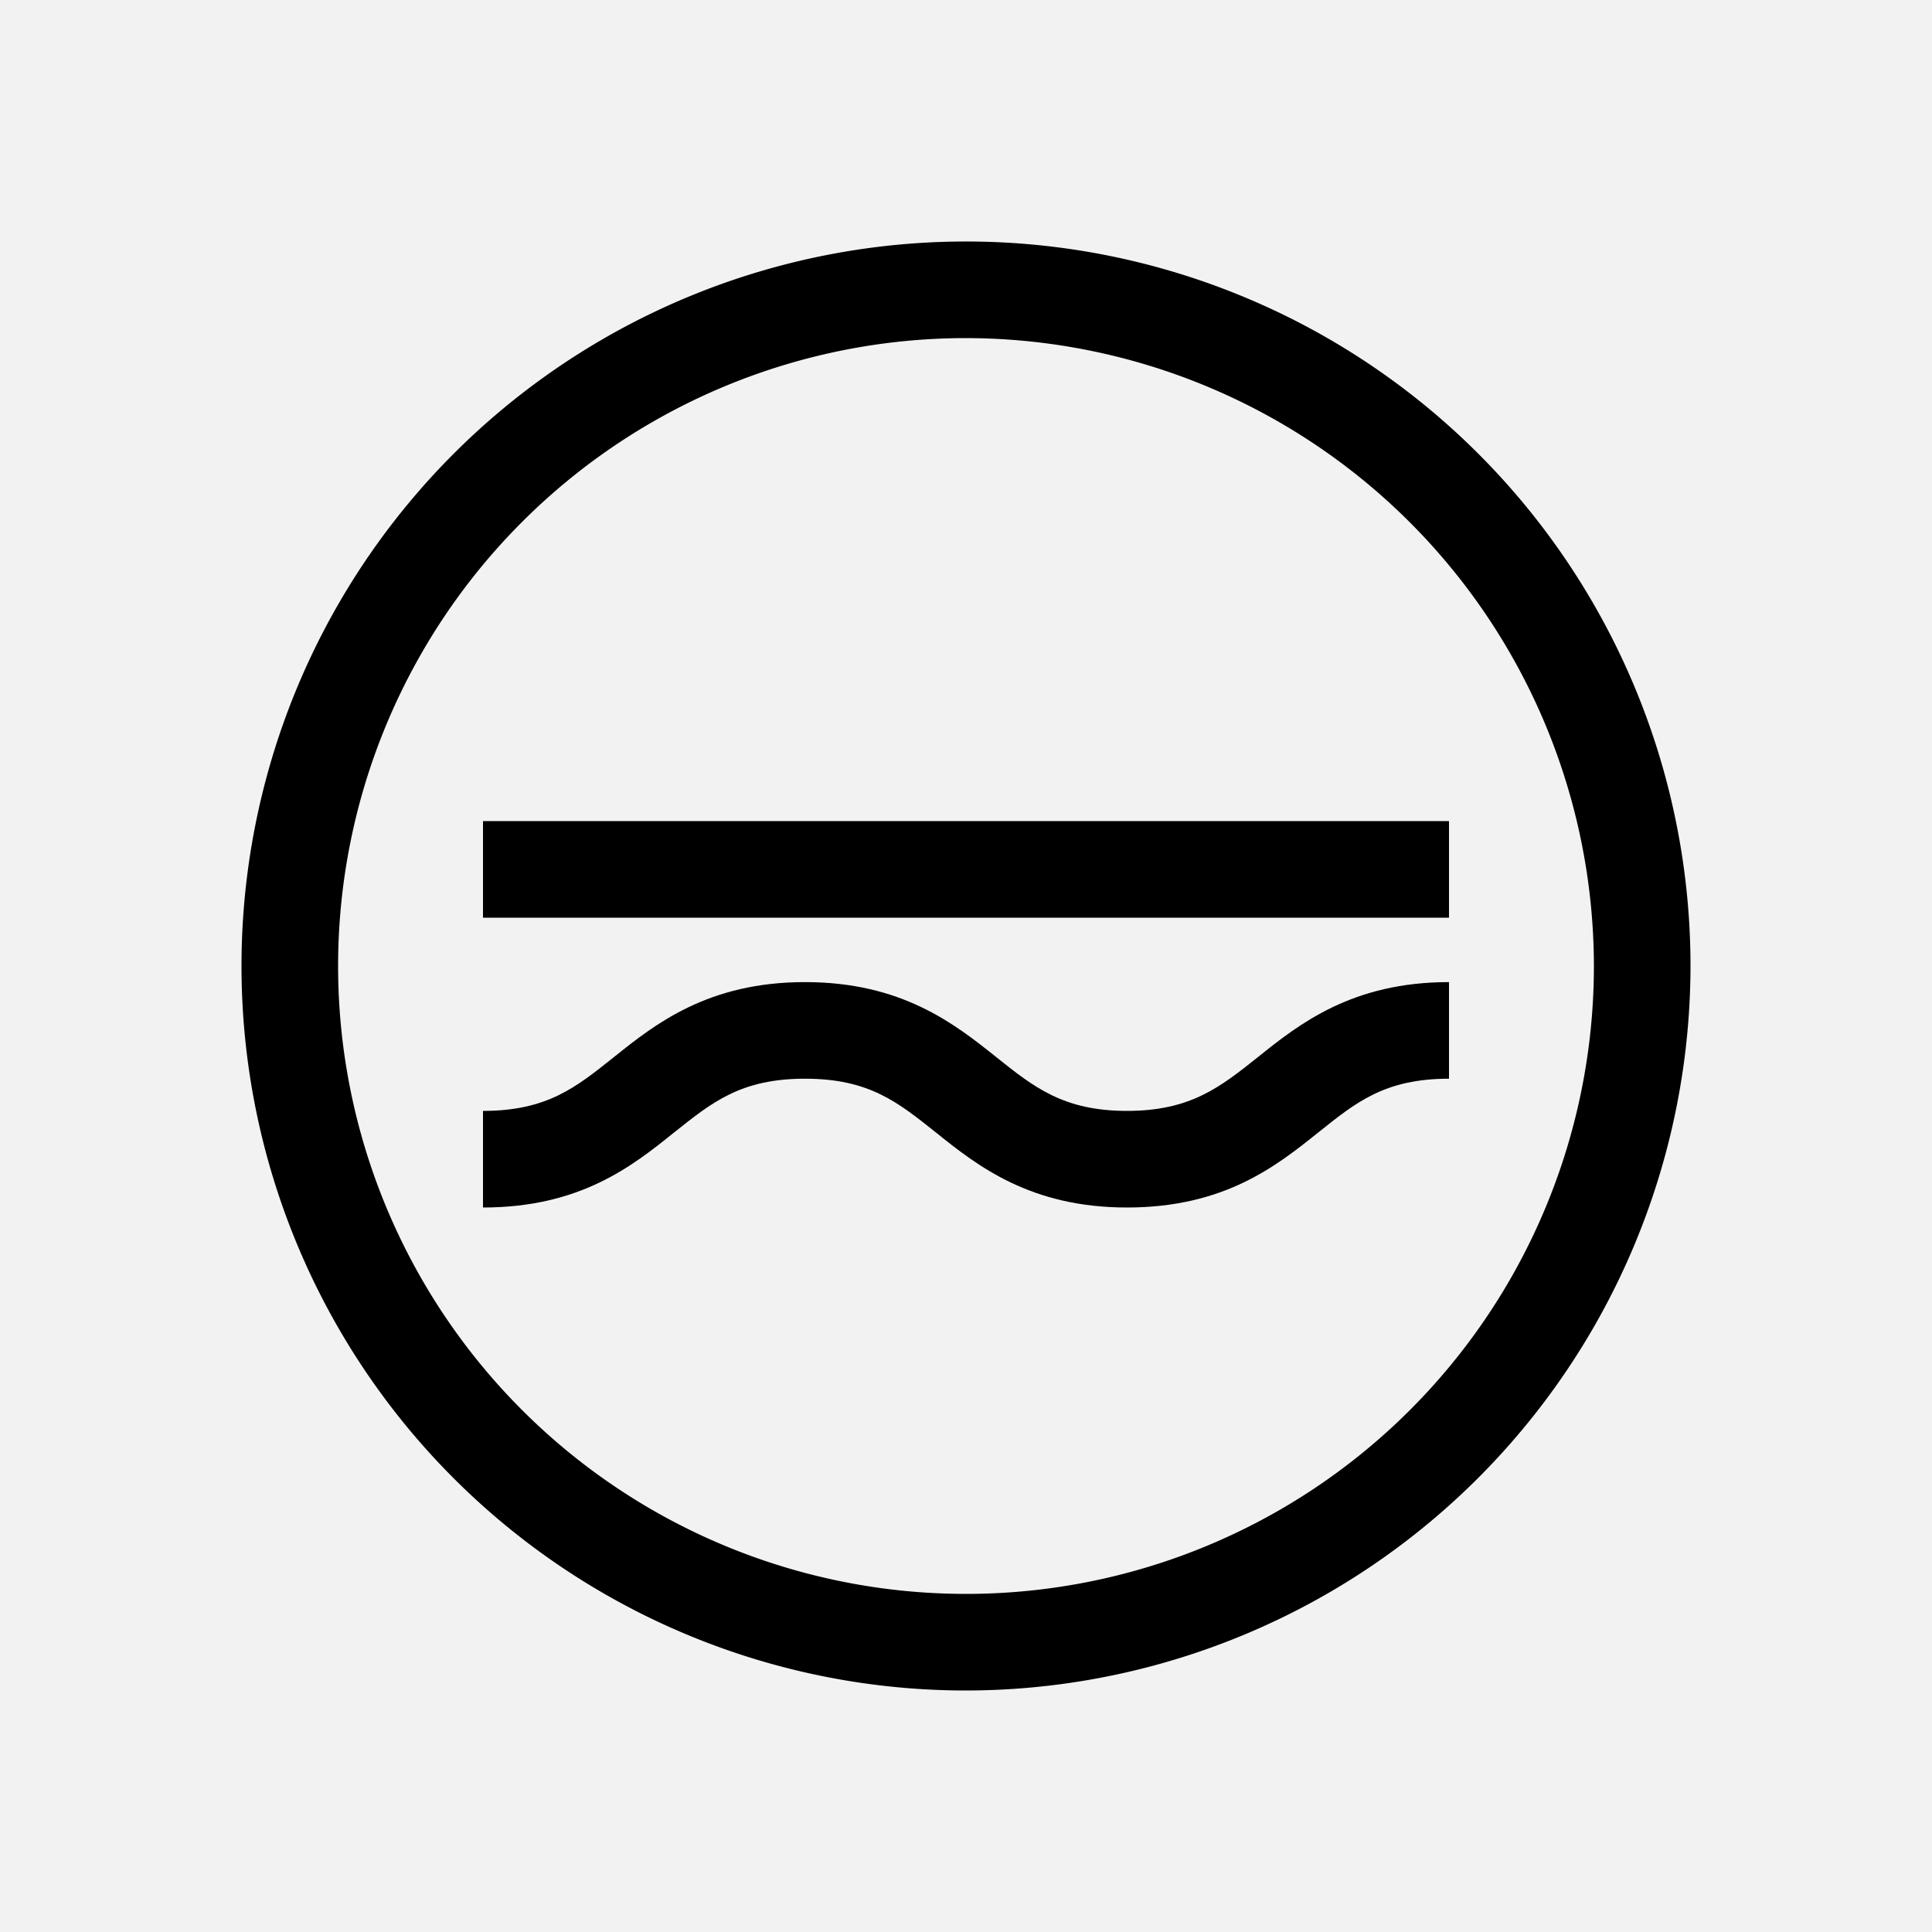
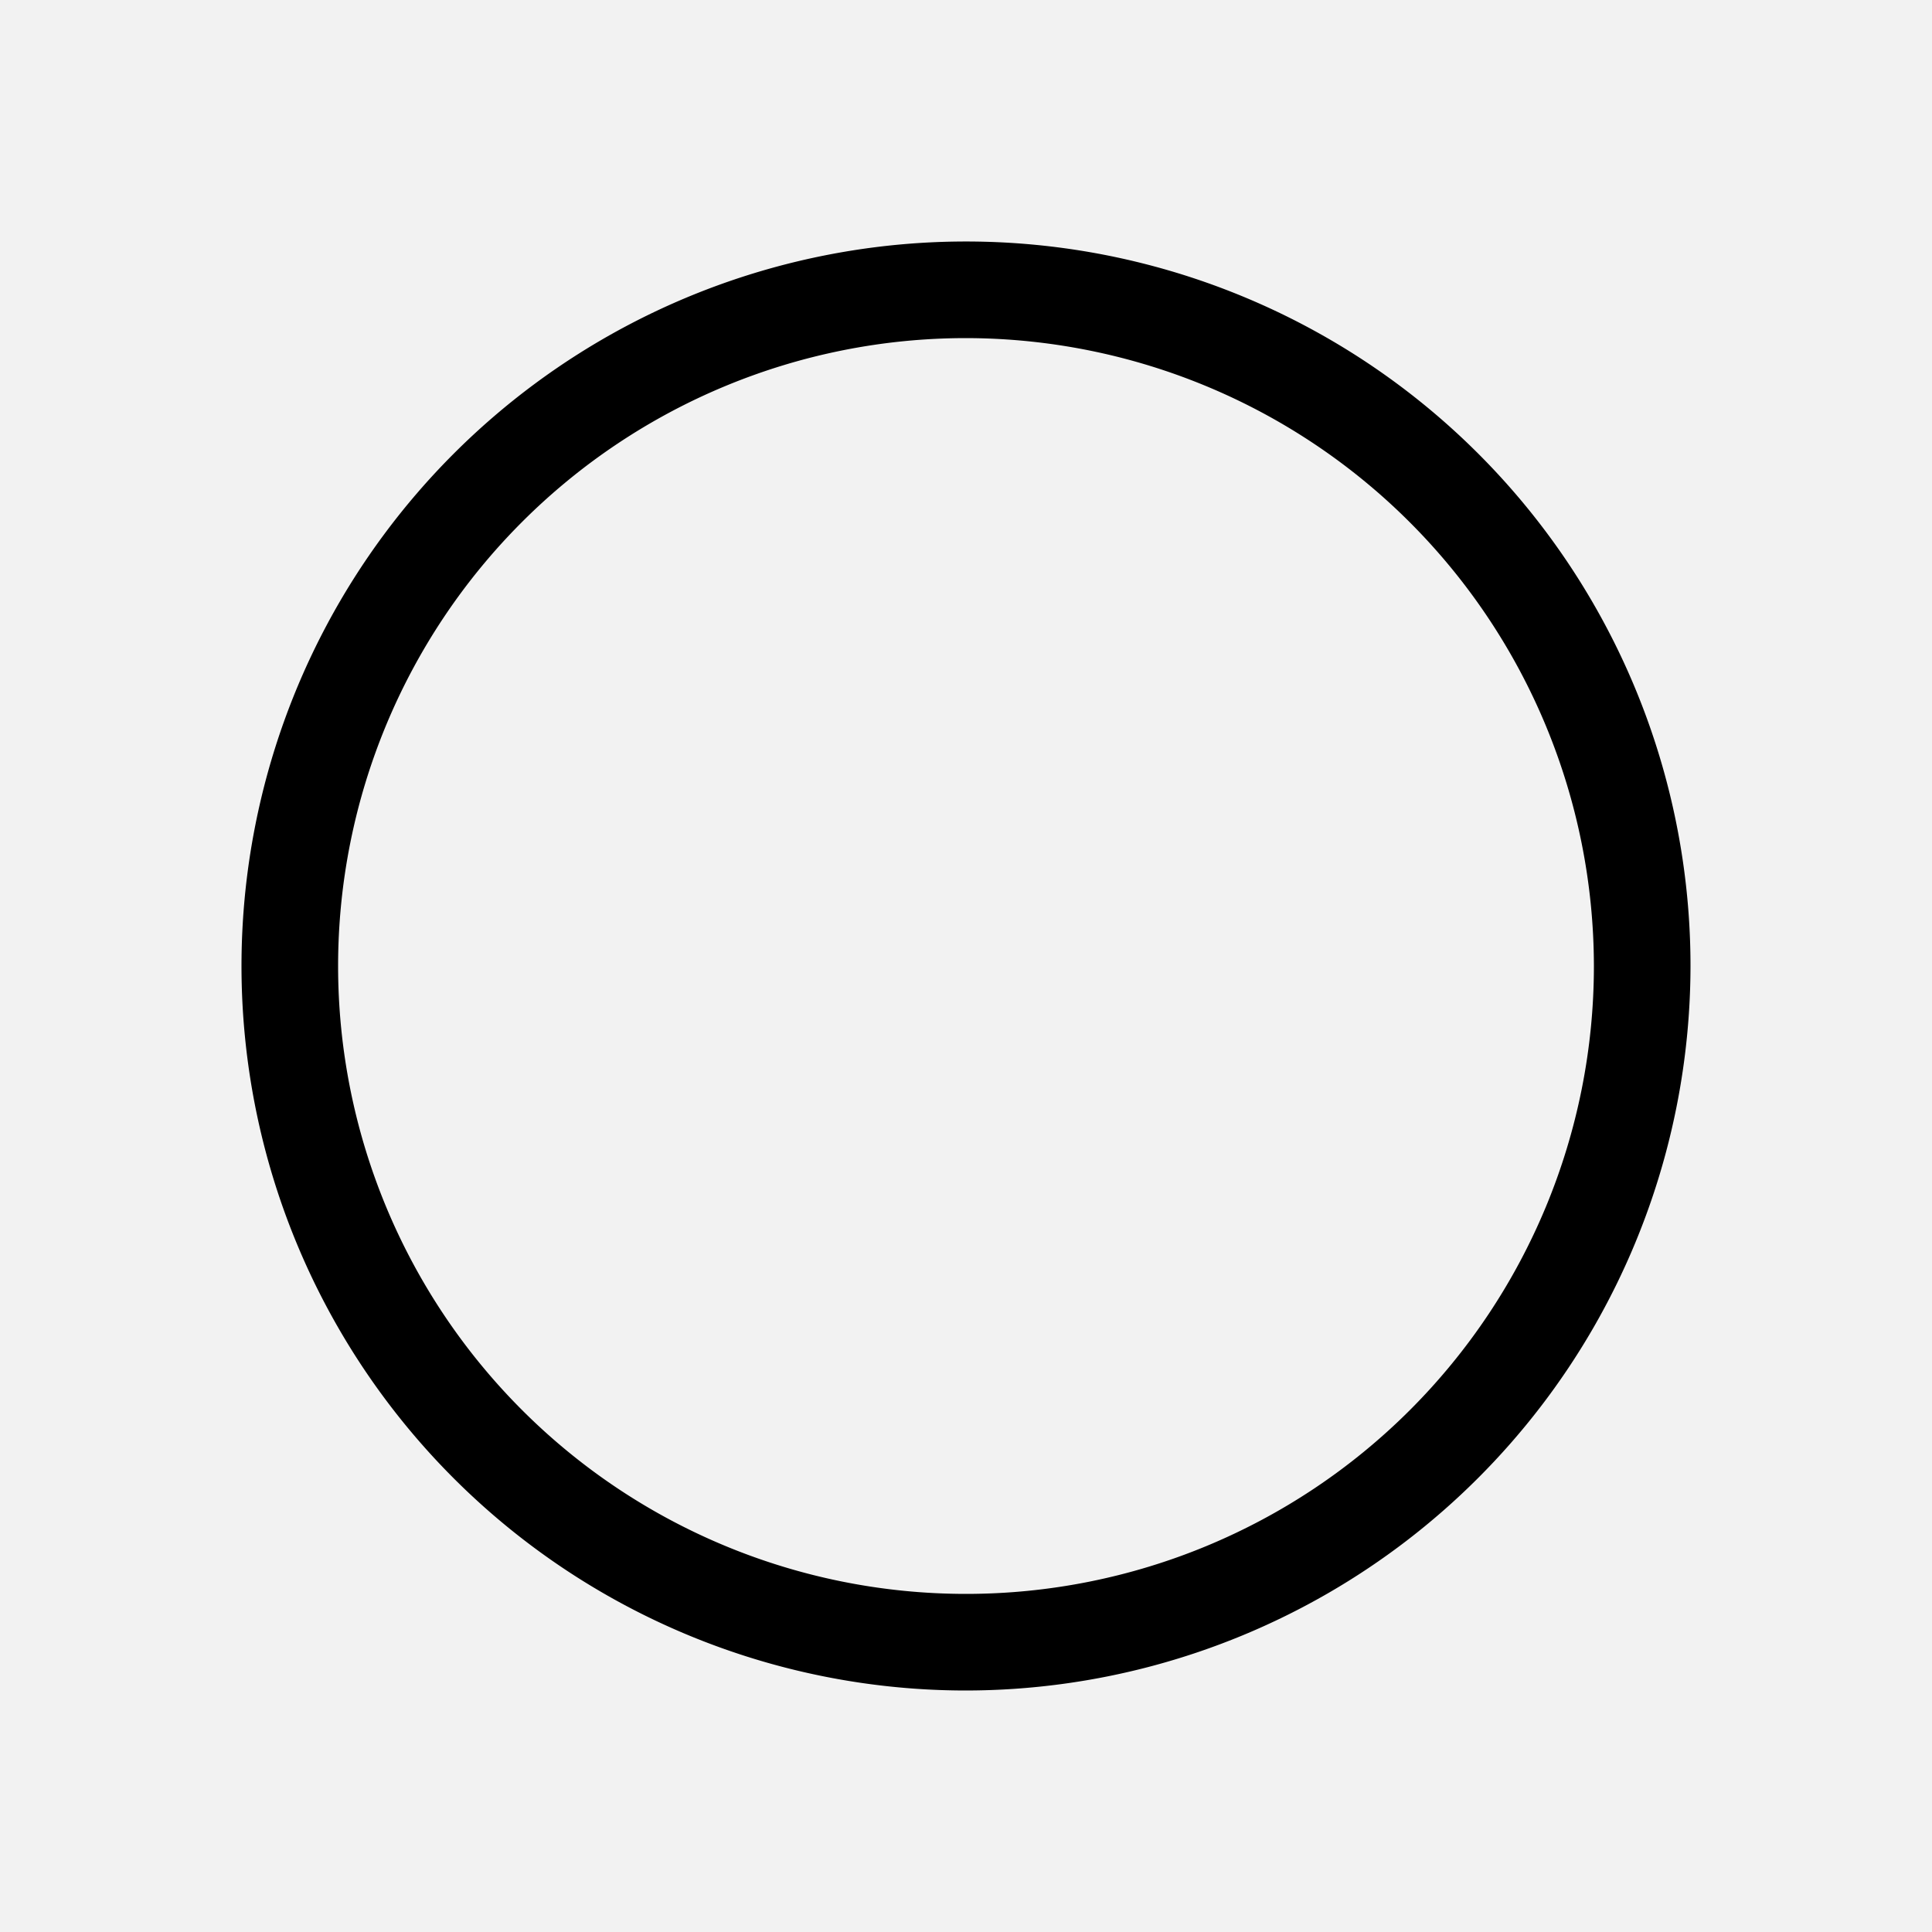
<svg xmlns="http://www.w3.org/2000/svg" viewBox="0 0 120 120">
  <defs>
    <style>.cls-1{fill:#f2f2f2;}</style>
  </defs>
  <g id="Layer_1" data-name="Layer 1">
-     <path class="cls-1" d="M0,120H120V0H0Z" />
-     <rect x="30" y="51" width="60" height="6" />
+     <path class="cls-1" d="M0,120H120V0H0" />
    <path d="M60,105a45,45,0,1,1,45-45A45.05,45.05,0,0,1,60,105Zm0-84A39,39,0,1,0,99,60,39.05,39.05,0,0,0,60,21Z" />
-     <path d="M70,75c-6,0-9.28-2.58-11.87-4.66C55.79,68.48,54,67,50,67s-5.79,1.48-8.13,3.34C39.28,72.42,36.05,75,30,75V69c4,0,5.79-1.48,8.13-3.34C40.72,63.58,44,61,50,61s9.28,2.58,11.88,4.66C64.21,67.52,66.05,69,70,69s5.79-1.48,8.13-3.34C80.72,63.58,84,61,90,61v6c-4,0-5.79,1.48-8.12,3.34C79.28,72.42,76.05,75,70,75Z" />
  </g>
</svg>